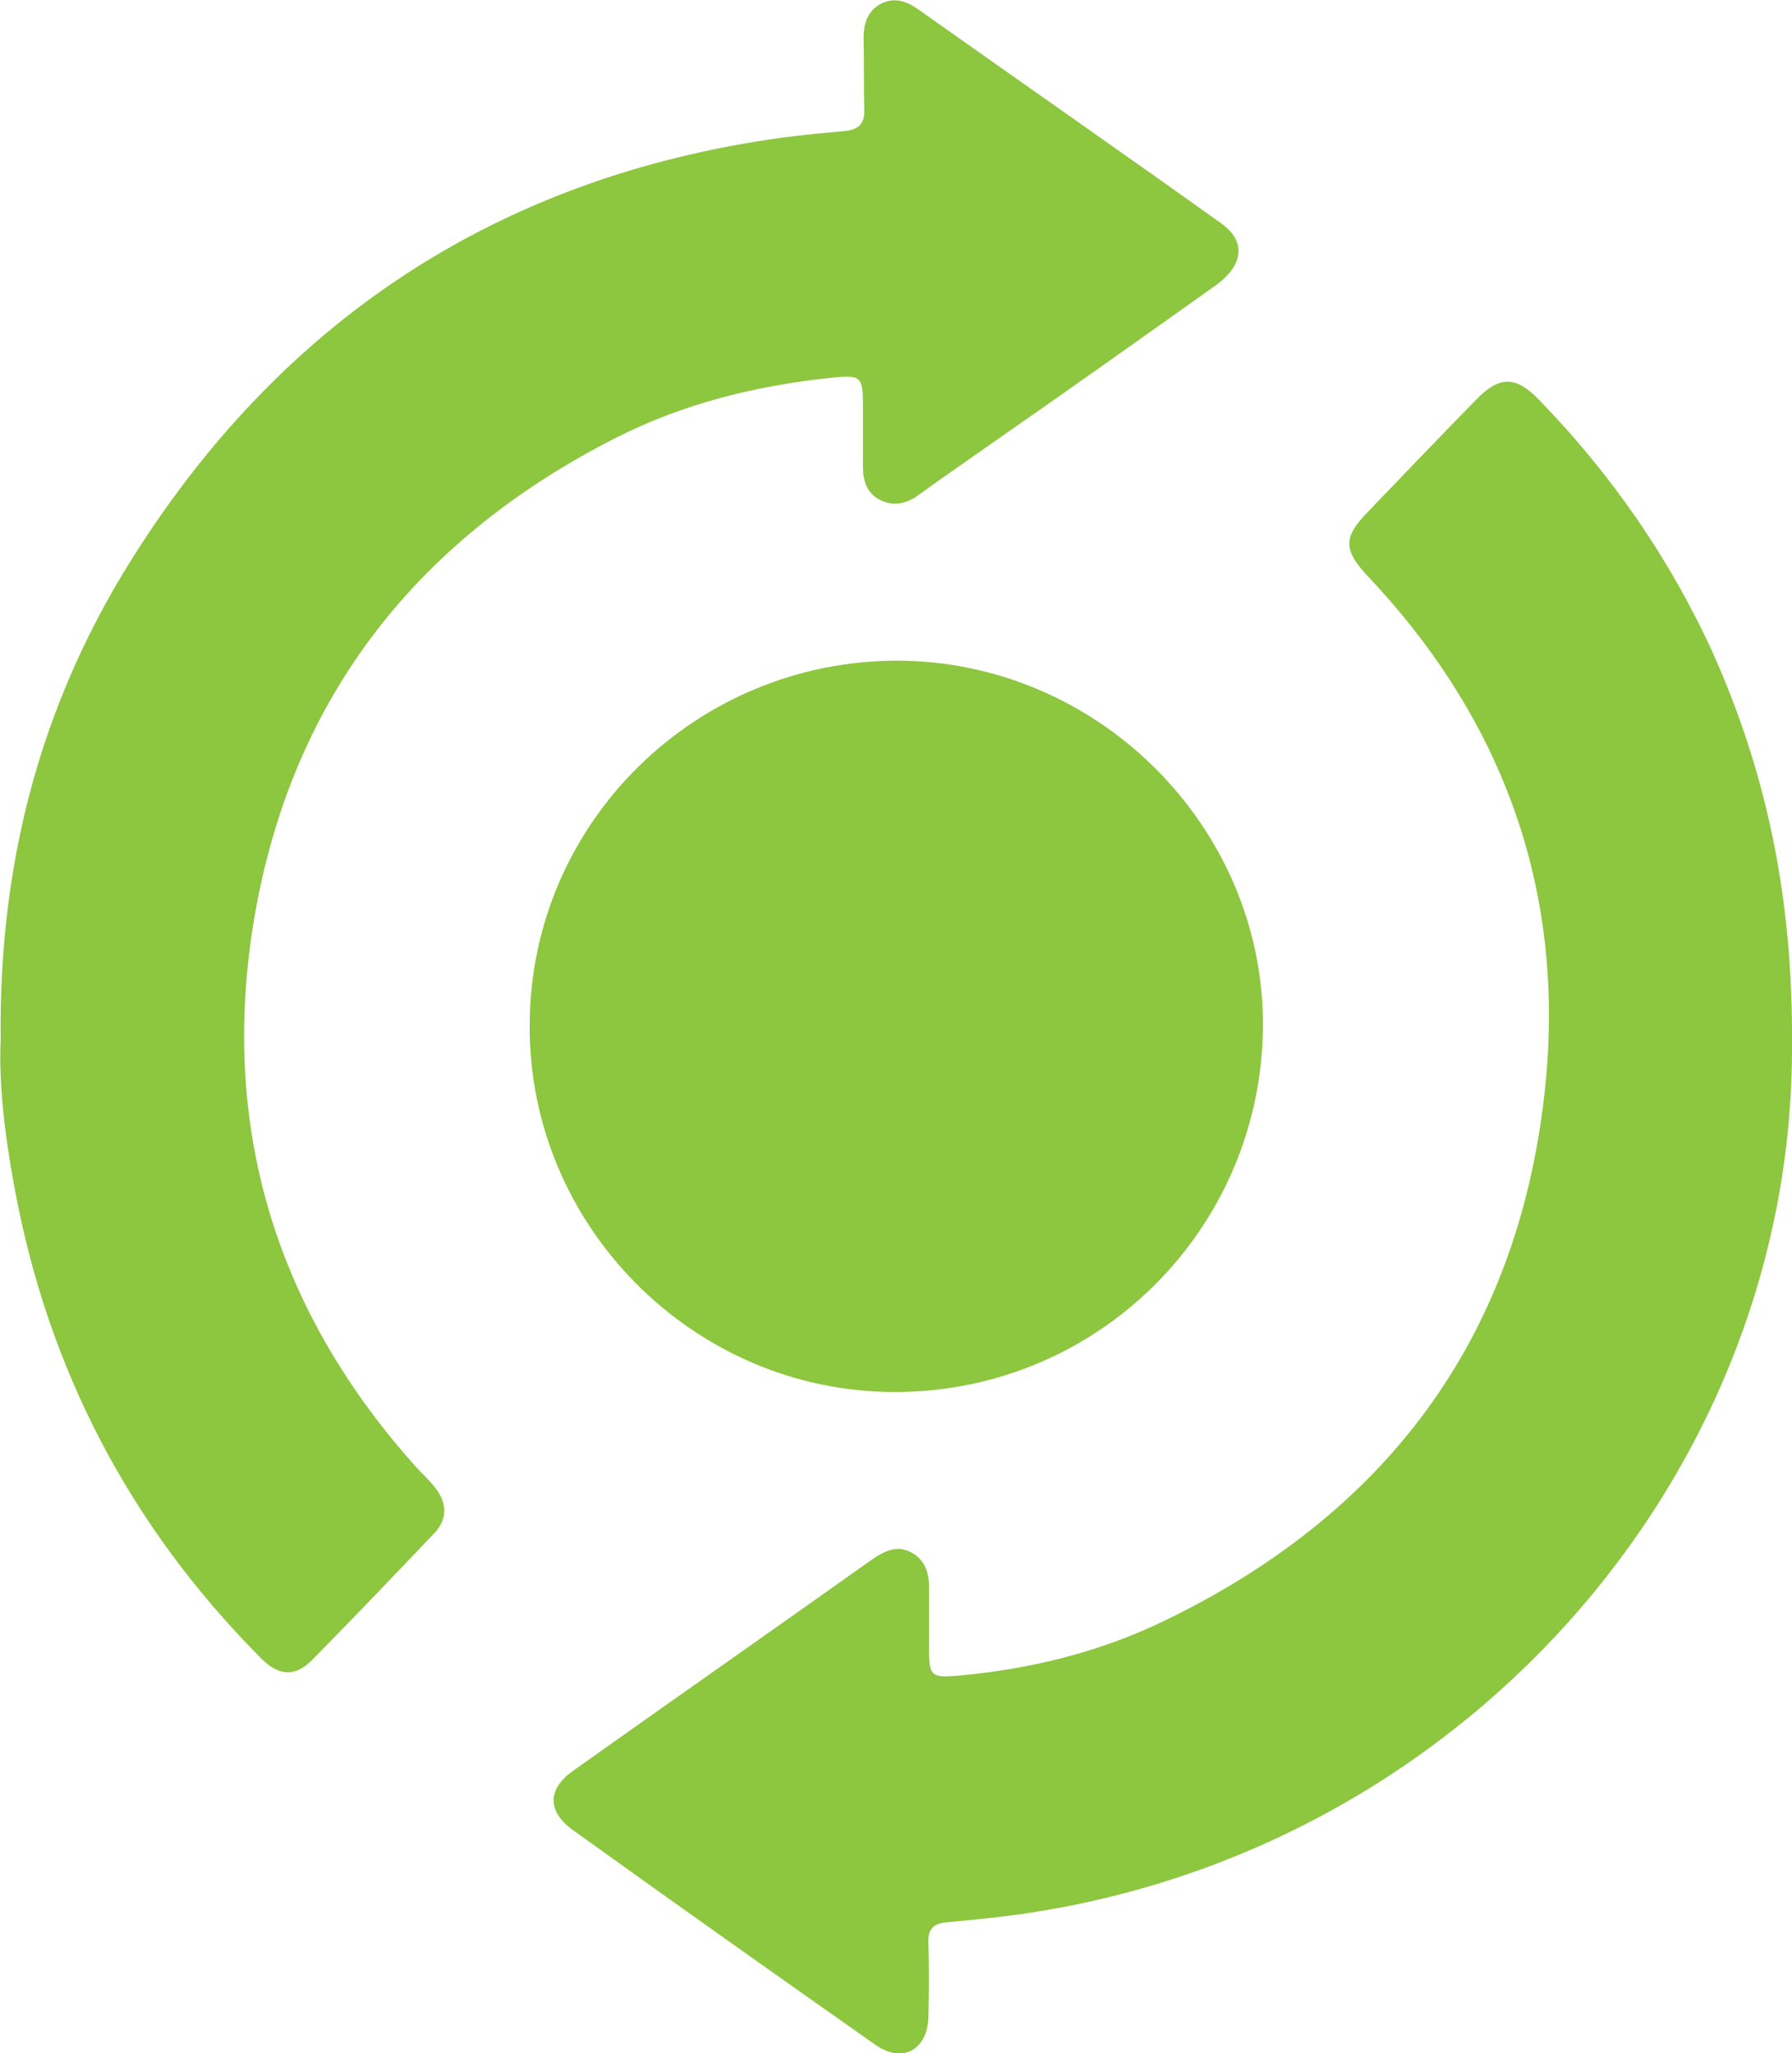
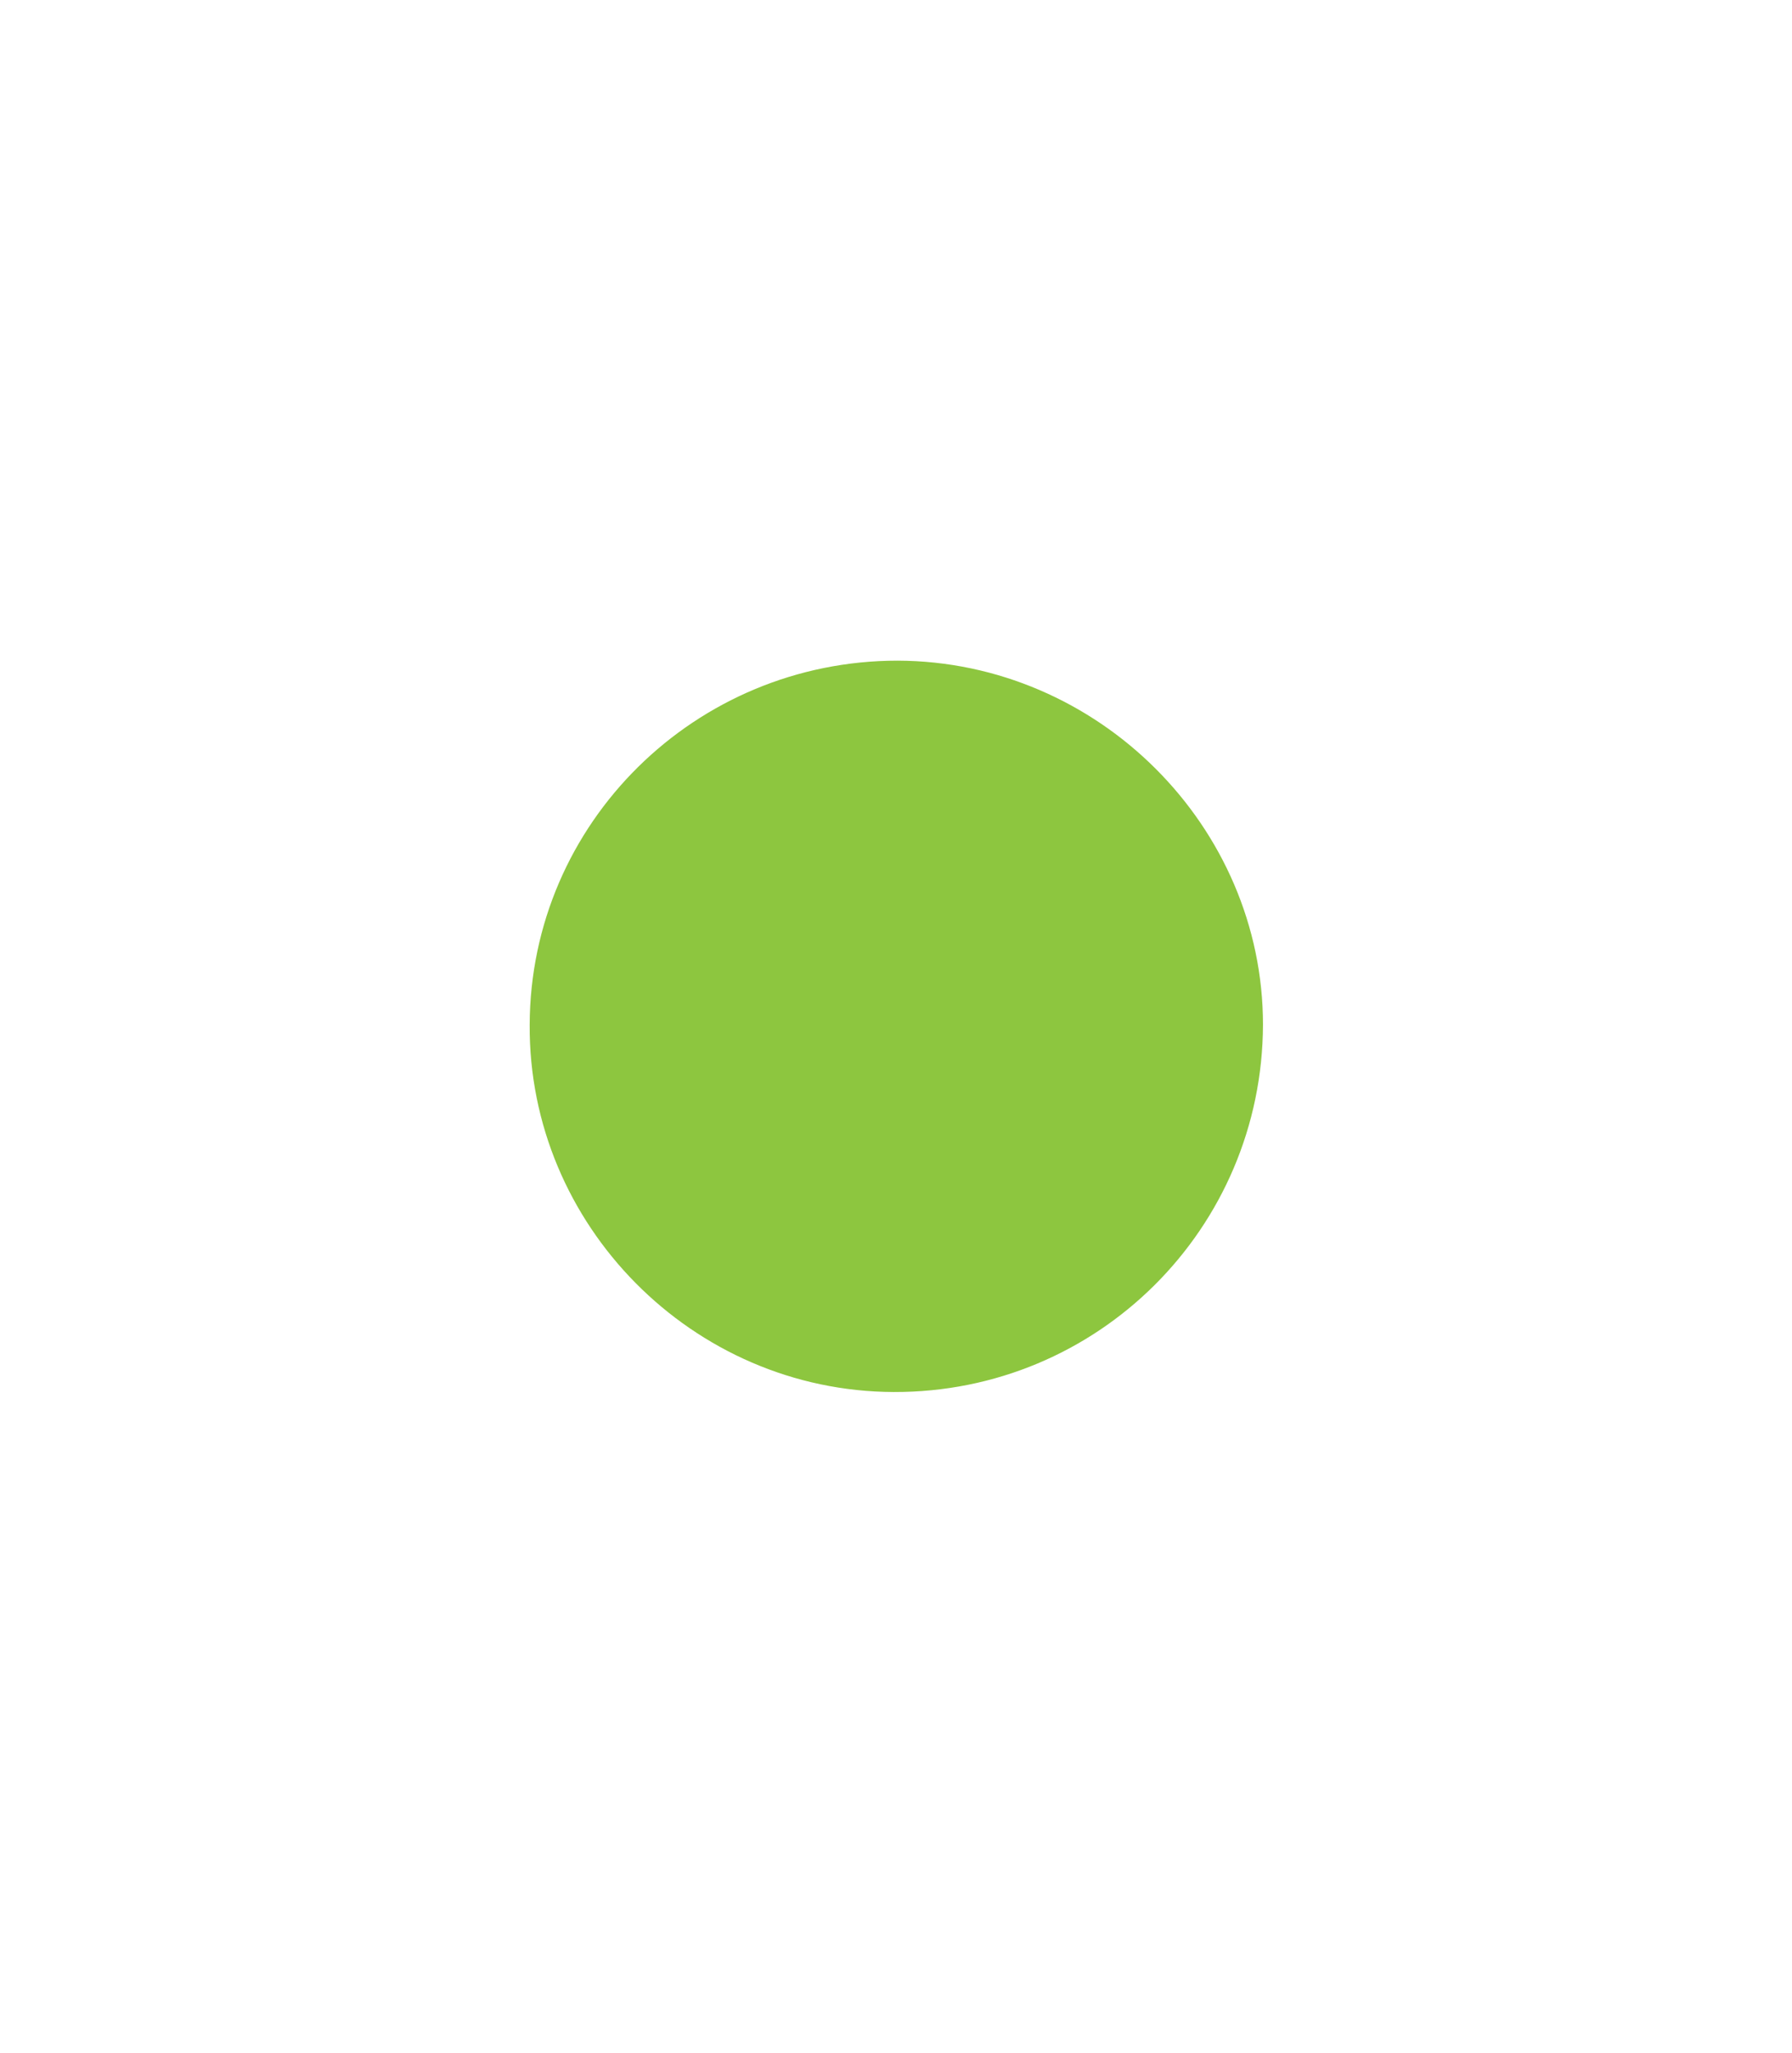
<svg xmlns="http://www.w3.org/2000/svg" version="1.1" id="Layer_1" x="0px" y="0px" viewBox="0 0 273.7 313.6" style="enable-background:new 0 0 273.7 313.6;" xml:space="preserve">
  <style type="text/css">
	.st0{fill:#8DC63F;}
</style>
  <g>
-     <path class="st0" d="M273.7,159.9c0.1,65.9-51.1,123.9-119.7,132.7c-3.2,0.4-6.3,0.7-9.5,1c-2,0.2-2.8,1.1-2.7,3.1   c0.1,3.8,0.1,7.5,0,11.3c-0.1,5.1-4,7.2-8.1,4.3c-15.5-10.9-30.9-21.8-46.2-32.8c-4-2.9-3.9-6.3,0.1-9.1   c15.2-10.8,30.5-21.5,45.7-32.3c1.8-1.2,3.6-2.1,5.7-1.1c2.2,1.1,2.9,3.1,2.9,5.4c0,3.1,0,6.1,0,9.2c0,4.4,0.2,4.7,4.7,4.3   c10.7-1,21.1-3.5,30.9-8.2c34-16.3,54.2-43,58.4-80.7c3.4-30.3-6-56.8-27-79c-3.7-4-3.8-5.9,0-9.8c5.5-5.7,11-11.5,16.6-17.2   c3.5-3.6,6-3.6,9.5,0c11.1,11.4,20.1,24.4,26.7,38.9C269.7,117.9,273.9,136.9,273.7,159.9z" />
-     <path class="st0" d="M0.1,158.8c-0.3-27,6.1-50.8,19.4-72.4C42.5,49.2,75.9,27,119.6,21c3.1-0.4,6.3-0.7,9.5-1   c2.1-0.2,3-1.2,2.9-3.3c-0.1-3.6,0-7.3-0.1-10.9c0-2.2,0.6-4.1,2.6-5.2c2.1-1.1,4-0.4,5.7,0.8c15.4,10.9,30.9,21.7,46.3,32.7   c3.8,2.7,3.5,6.3-0.7,9.4c-11.4,8.1-22.8,16.2-34.3,24.2c-3.7,2.6-7.5,5.2-11.2,7.9c-1.8,1.3-3.7,1.8-5.8,0.8c-2.1-1-2.7-3-2.7-5.1   c0-3.1,0-6.1,0-9.2c0-4.6-0.2-4.9-4.9-4.4c-11.4,1.2-22.4,3.9-32.7,9.1C62.8,82.7,43.5,108,38.4,143c-4.4,30.6,4.3,57.8,25.1,81   c0.9,1,1.9,1.9,2.8,3c1.9,2.3,2.2,4.8,0.1,7.1c-6.2,6.5-12.4,13-18.7,19.4c-2.7,2.7-5.2,2.5-8-0.4c-19.9-20.1-32.4-44-37.5-71.8   C0.7,173.3-0.2,165.3,0.1,158.8z" />
    <path class="st0" d="M137.1,100.9c30.6,0.1,55.8,25.3,55.8,55.6c-0.1,31.1-25.2,56.2-56.4,56.1c-30.7-0.1-55.8-25.5-55.6-56.1   C81,125.7,106.2,100.9,137.1,100.9z" />
  </g>
</svg>